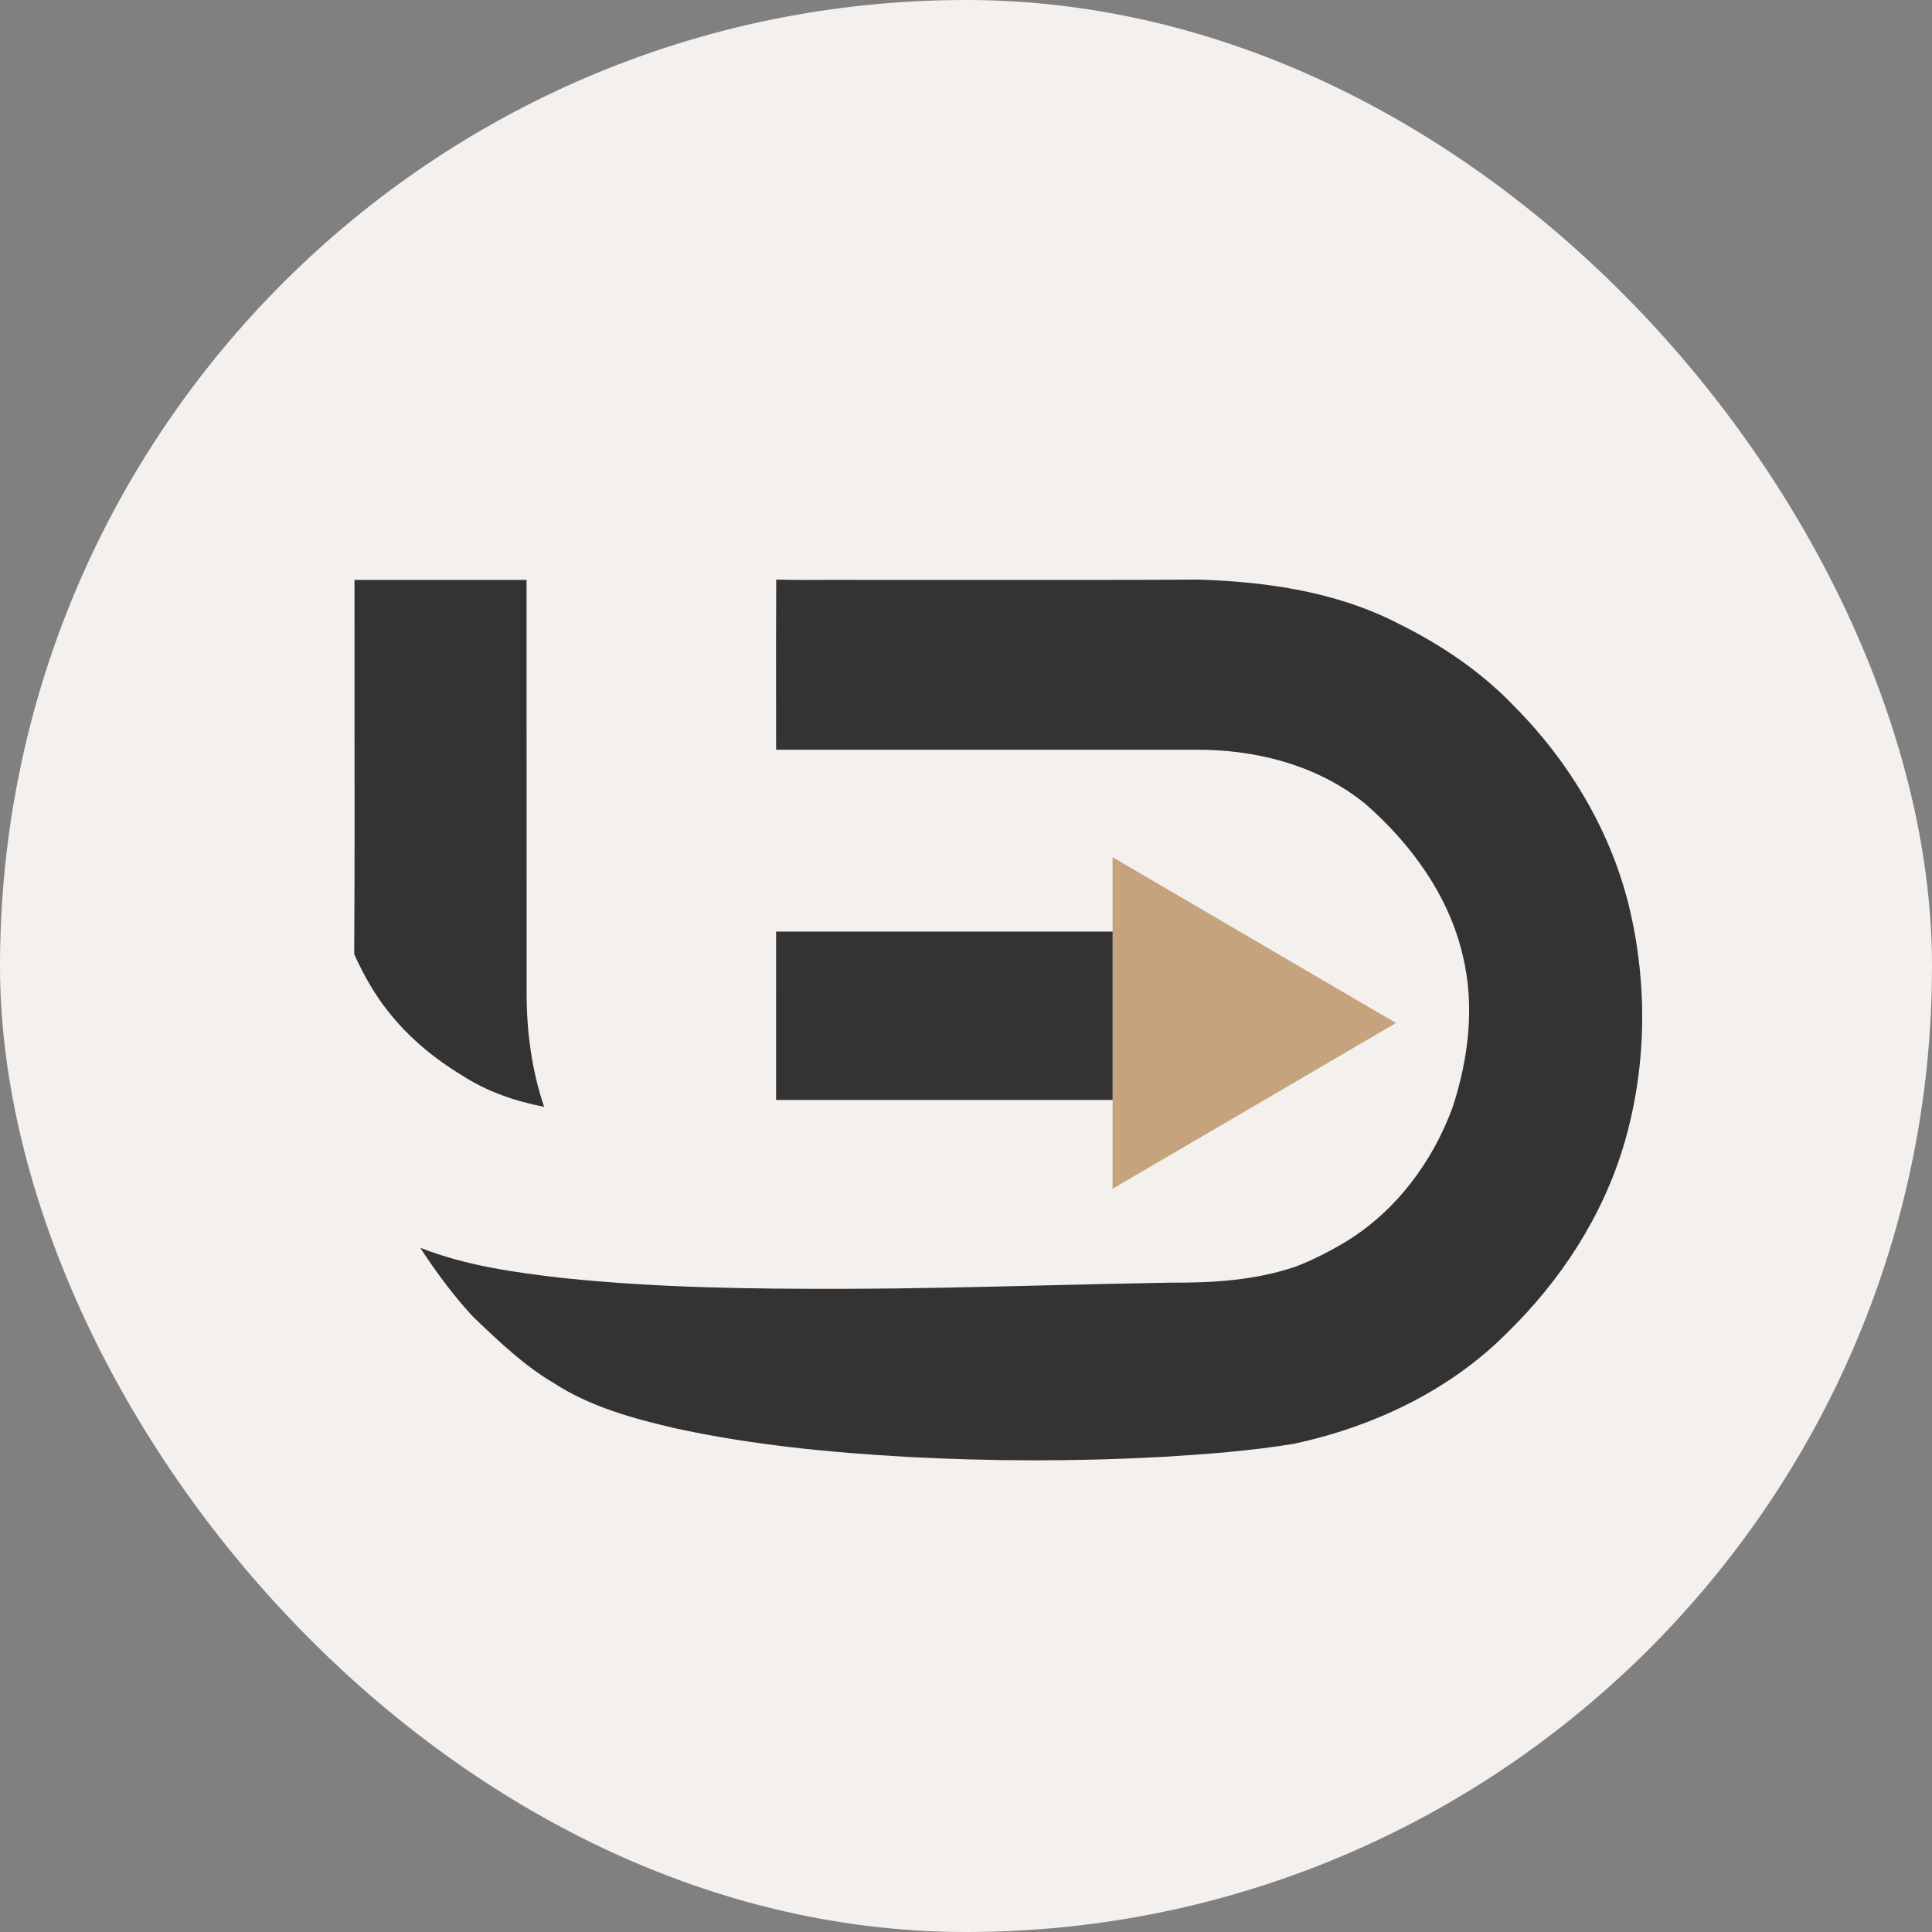
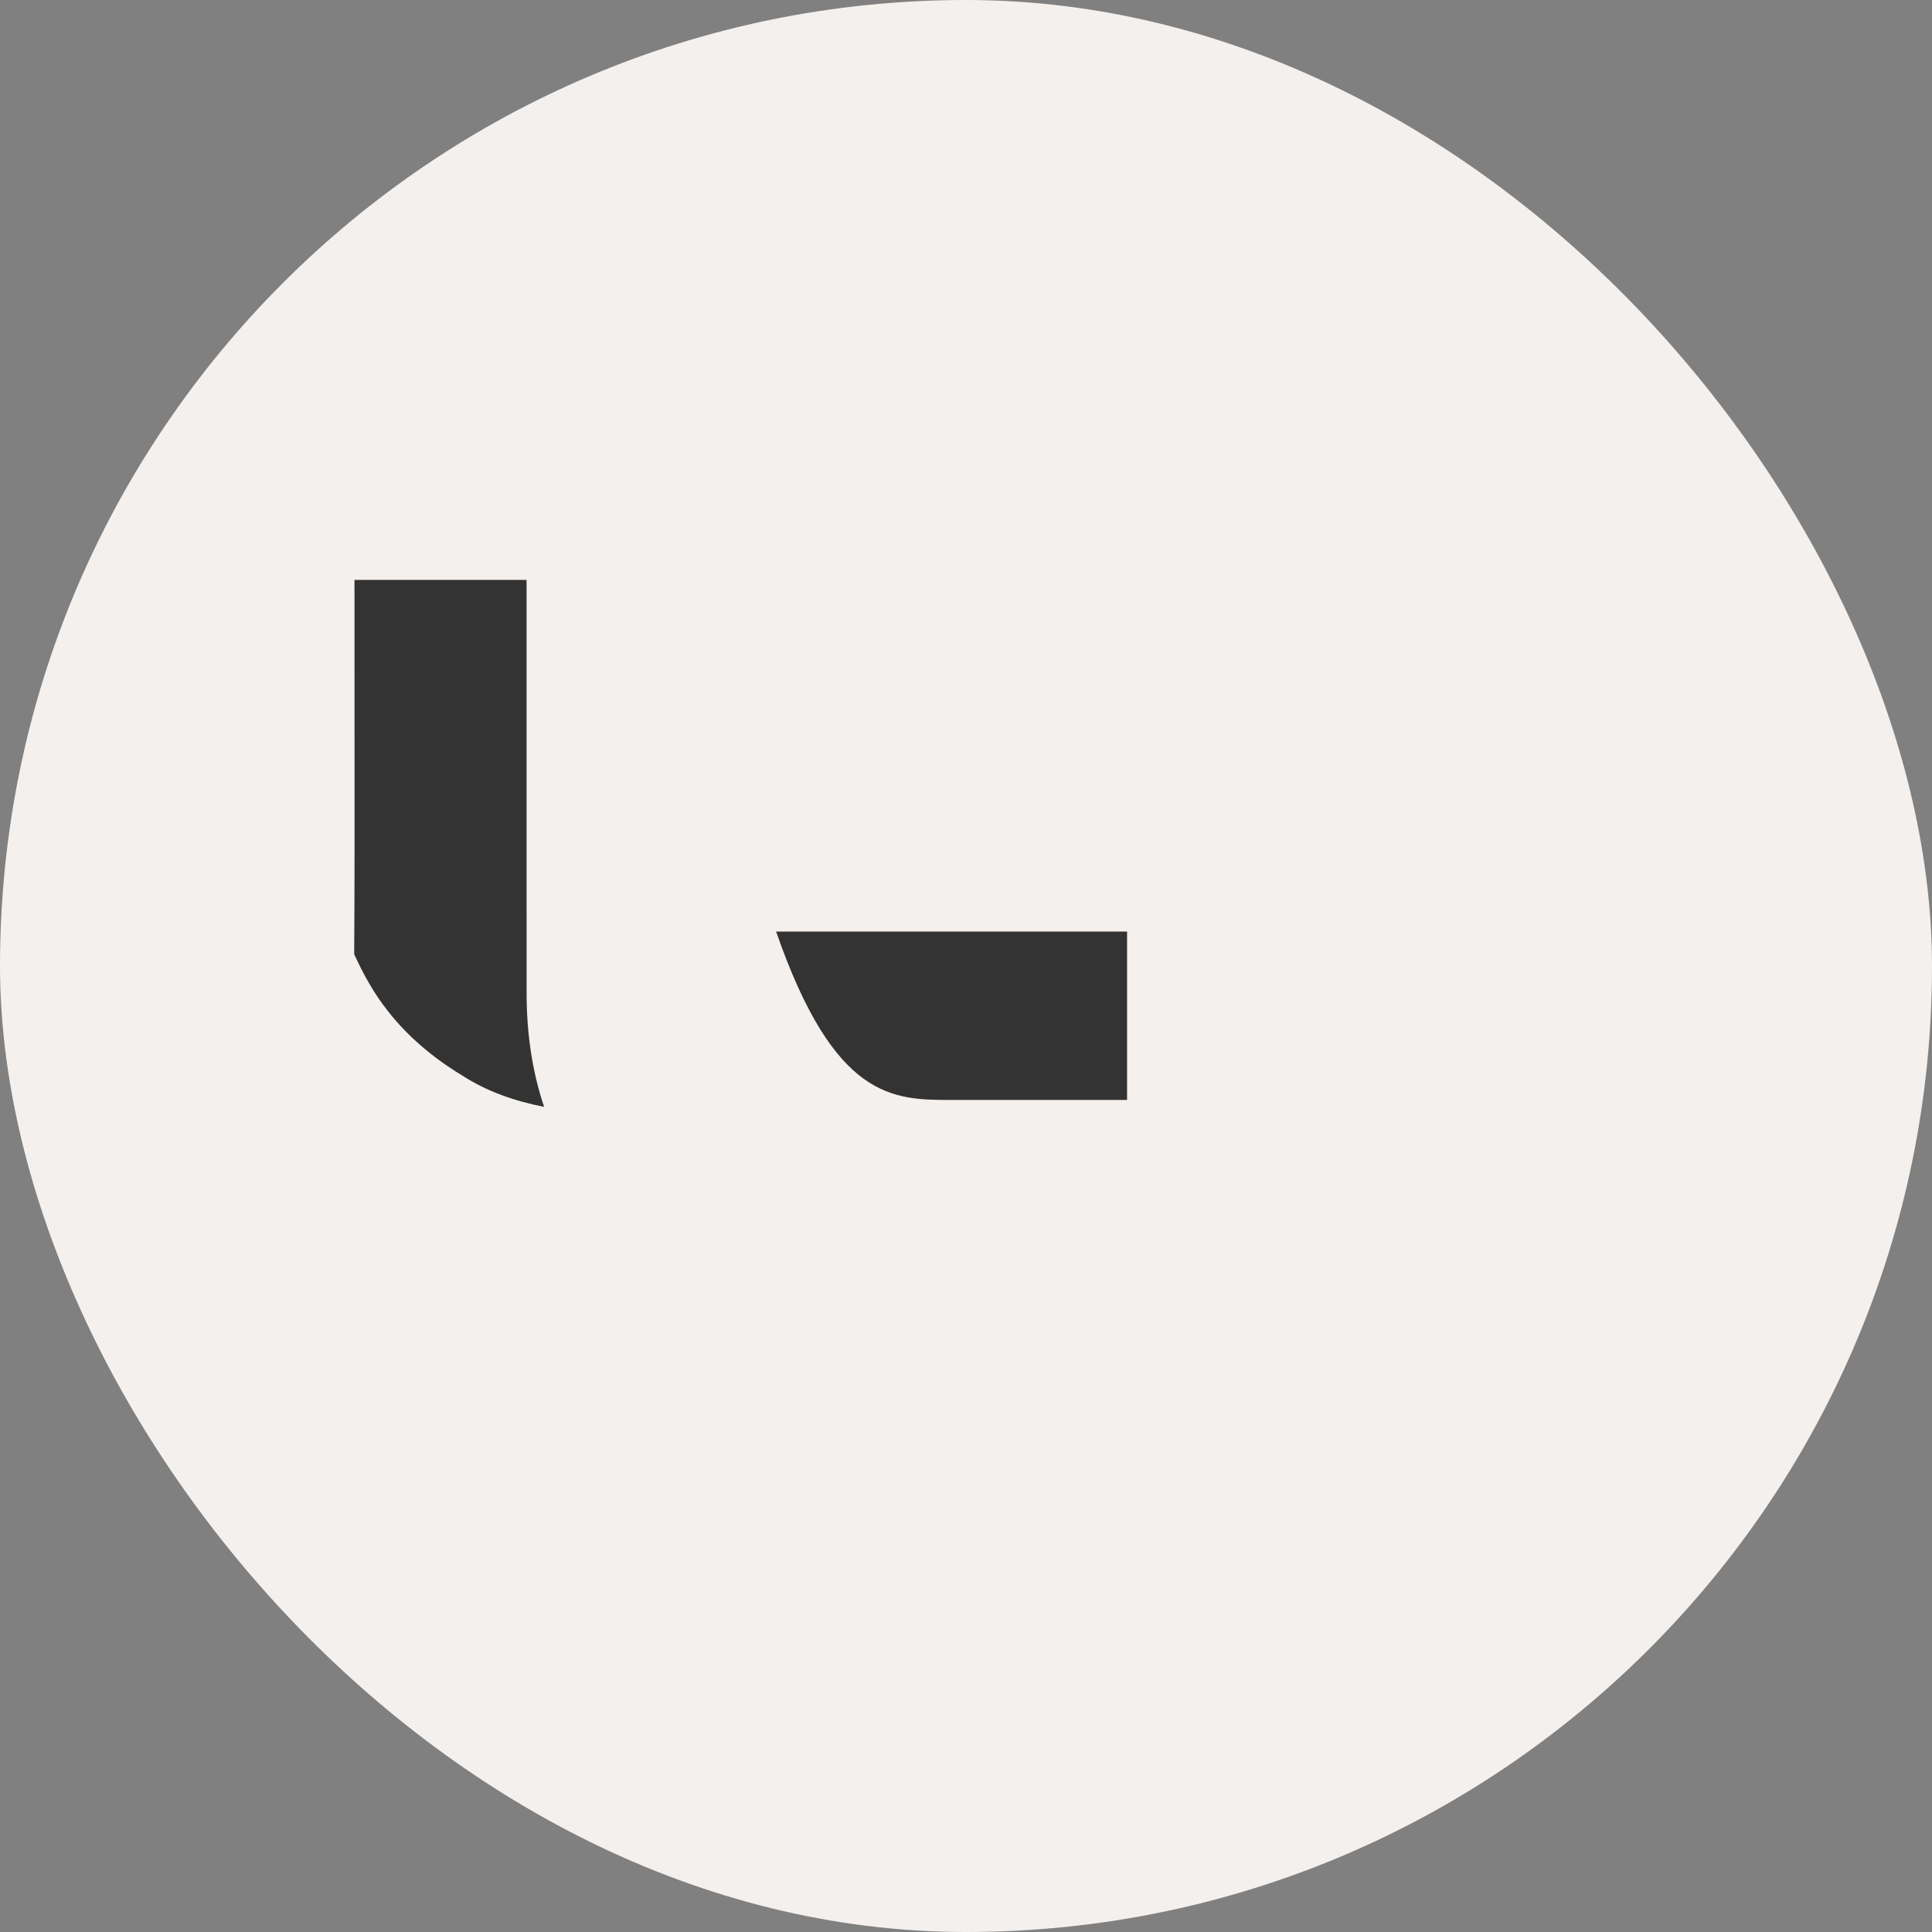
<svg xmlns="http://www.w3.org/2000/svg" width="60" height="60" viewBox="0 0 60 60" fill="none">
  <rect x="0" y="0" width="60" height="60" fill="#808080" stroke="none" />
  <rect width="60" height="60" rx="30" fill="#F3F0ED" />
-   <path d="M24.106 18C24.617 18.014 25.128 18.012 25.638 18.009C25.968 18.008 26.299 18.006 26.629 18.009C27.998 18.007 29.367 18.008 30.736 18.009C32.907 18.011 35.077 18.013 37.246 18C39.353 18.07 41.508 18.38 43.408 19.356C44.74 20.012 45.999 20.856 47.031 21.94C48.764 23.685 50.073 25.889 50.63 28.309C51.172 30.669 51.125 33.176 50.446 35.502C49.787 37.756 48.467 39.775 46.8 41.397C45.012 43.196 42.637 44.309 40.191 44.837C38.831 45.06 37.453 45.164 36.078 45.246C33.452 45.389 30.817 45.385 28.19 45.246C25.764 45.109 23.335 44.873 20.957 44.354C19.66 44.052 18.342 43.693 17.209 42.959C16.297 42.425 15.525 41.688 14.762 40.96L14.696 40.898C14.082 40.236 13.544 39.506 13.05 38.75C14.465 39.307 15.982 39.518 17.482 39.69C20.403 39.995 23.344 40.034 26.278 40.025C28.353 40.02 30.428 39.969 32.502 39.918C33.788 39.886 35.074 39.855 36.36 39.834C37.66 39.843 38.982 39.761 40.222 39.342C40.772 39.133 41.297 38.861 41.801 38.559C43.347 37.616 44.492 36.084 45.115 34.381C45.605 32.879 45.807 31.241 45.431 29.688C45 27.819 43.824 26.21 42.41 24.972C40.918 23.749 38.958 23.262 37.067 23.283C32.746 23.282 28.424 23.282 24.103 23.283C24.103 22.869 24.102 22.454 24.102 22.04C24.101 20.693 24.099 19.346 24.106 18Z" fill="#333333" />
  <path d="M11.009 18.009H16.353C16.352 22.277 16.352 26.546 16.354 30.814C16.352 32.02 16.511 33.231 16.898 34.374C16.001 34.201 15.119 33.898 14.347 33.396C13.48 32.871 12.684 32.213 12.054 31.409C11.623 30.87 11.286 30.262 11 29.634C11.015 27.156 11.013 24.678 11.01 22.2C11.009 20.803 11.008 19.406 11.009 18.009Z" fill="#333333" />
-   <path d="M24.103 28.931C24.101 30.674 24.101 32.417 24.102 34.16C25.919 34.16 27.736 34.16 29.552 34.16C31.369 34.16 33.186 34.16 35.002 34.16C35.003 32.416 35.003 30.674 35.002 28.931C32.583 28.93 30.164 28.93 27.745 28.931H27.735C26.525 28.931 25.314 28.931 24.103 28.931Z" fill="#333333" />
-   <path fill-rule="evenodd" clip-rule="evenodd" d="M34.551 26.621C37.486 28.336 40.419 30.054 43.353 31.77C40.419 33.486 37.485 35.202 34.551 36.919C34.551 33.486 34.551 30.054 34.551 26.621Z" fill="#C4A37D" />
+   <path d="M24.103 28.931C25.919 34.16 27.736 34.16 29.552 34.16C31.369 34.16 33.186 34.16 35.002 34.16C35.003 32.416 35.003 30.674 35.002 28.931C32.583 28.93 30.164 28.93 27.745 28.931H27.735C26.525 28.931 25.314 28.931 24.103 28.931Z" fill="#333333" />
</svg>